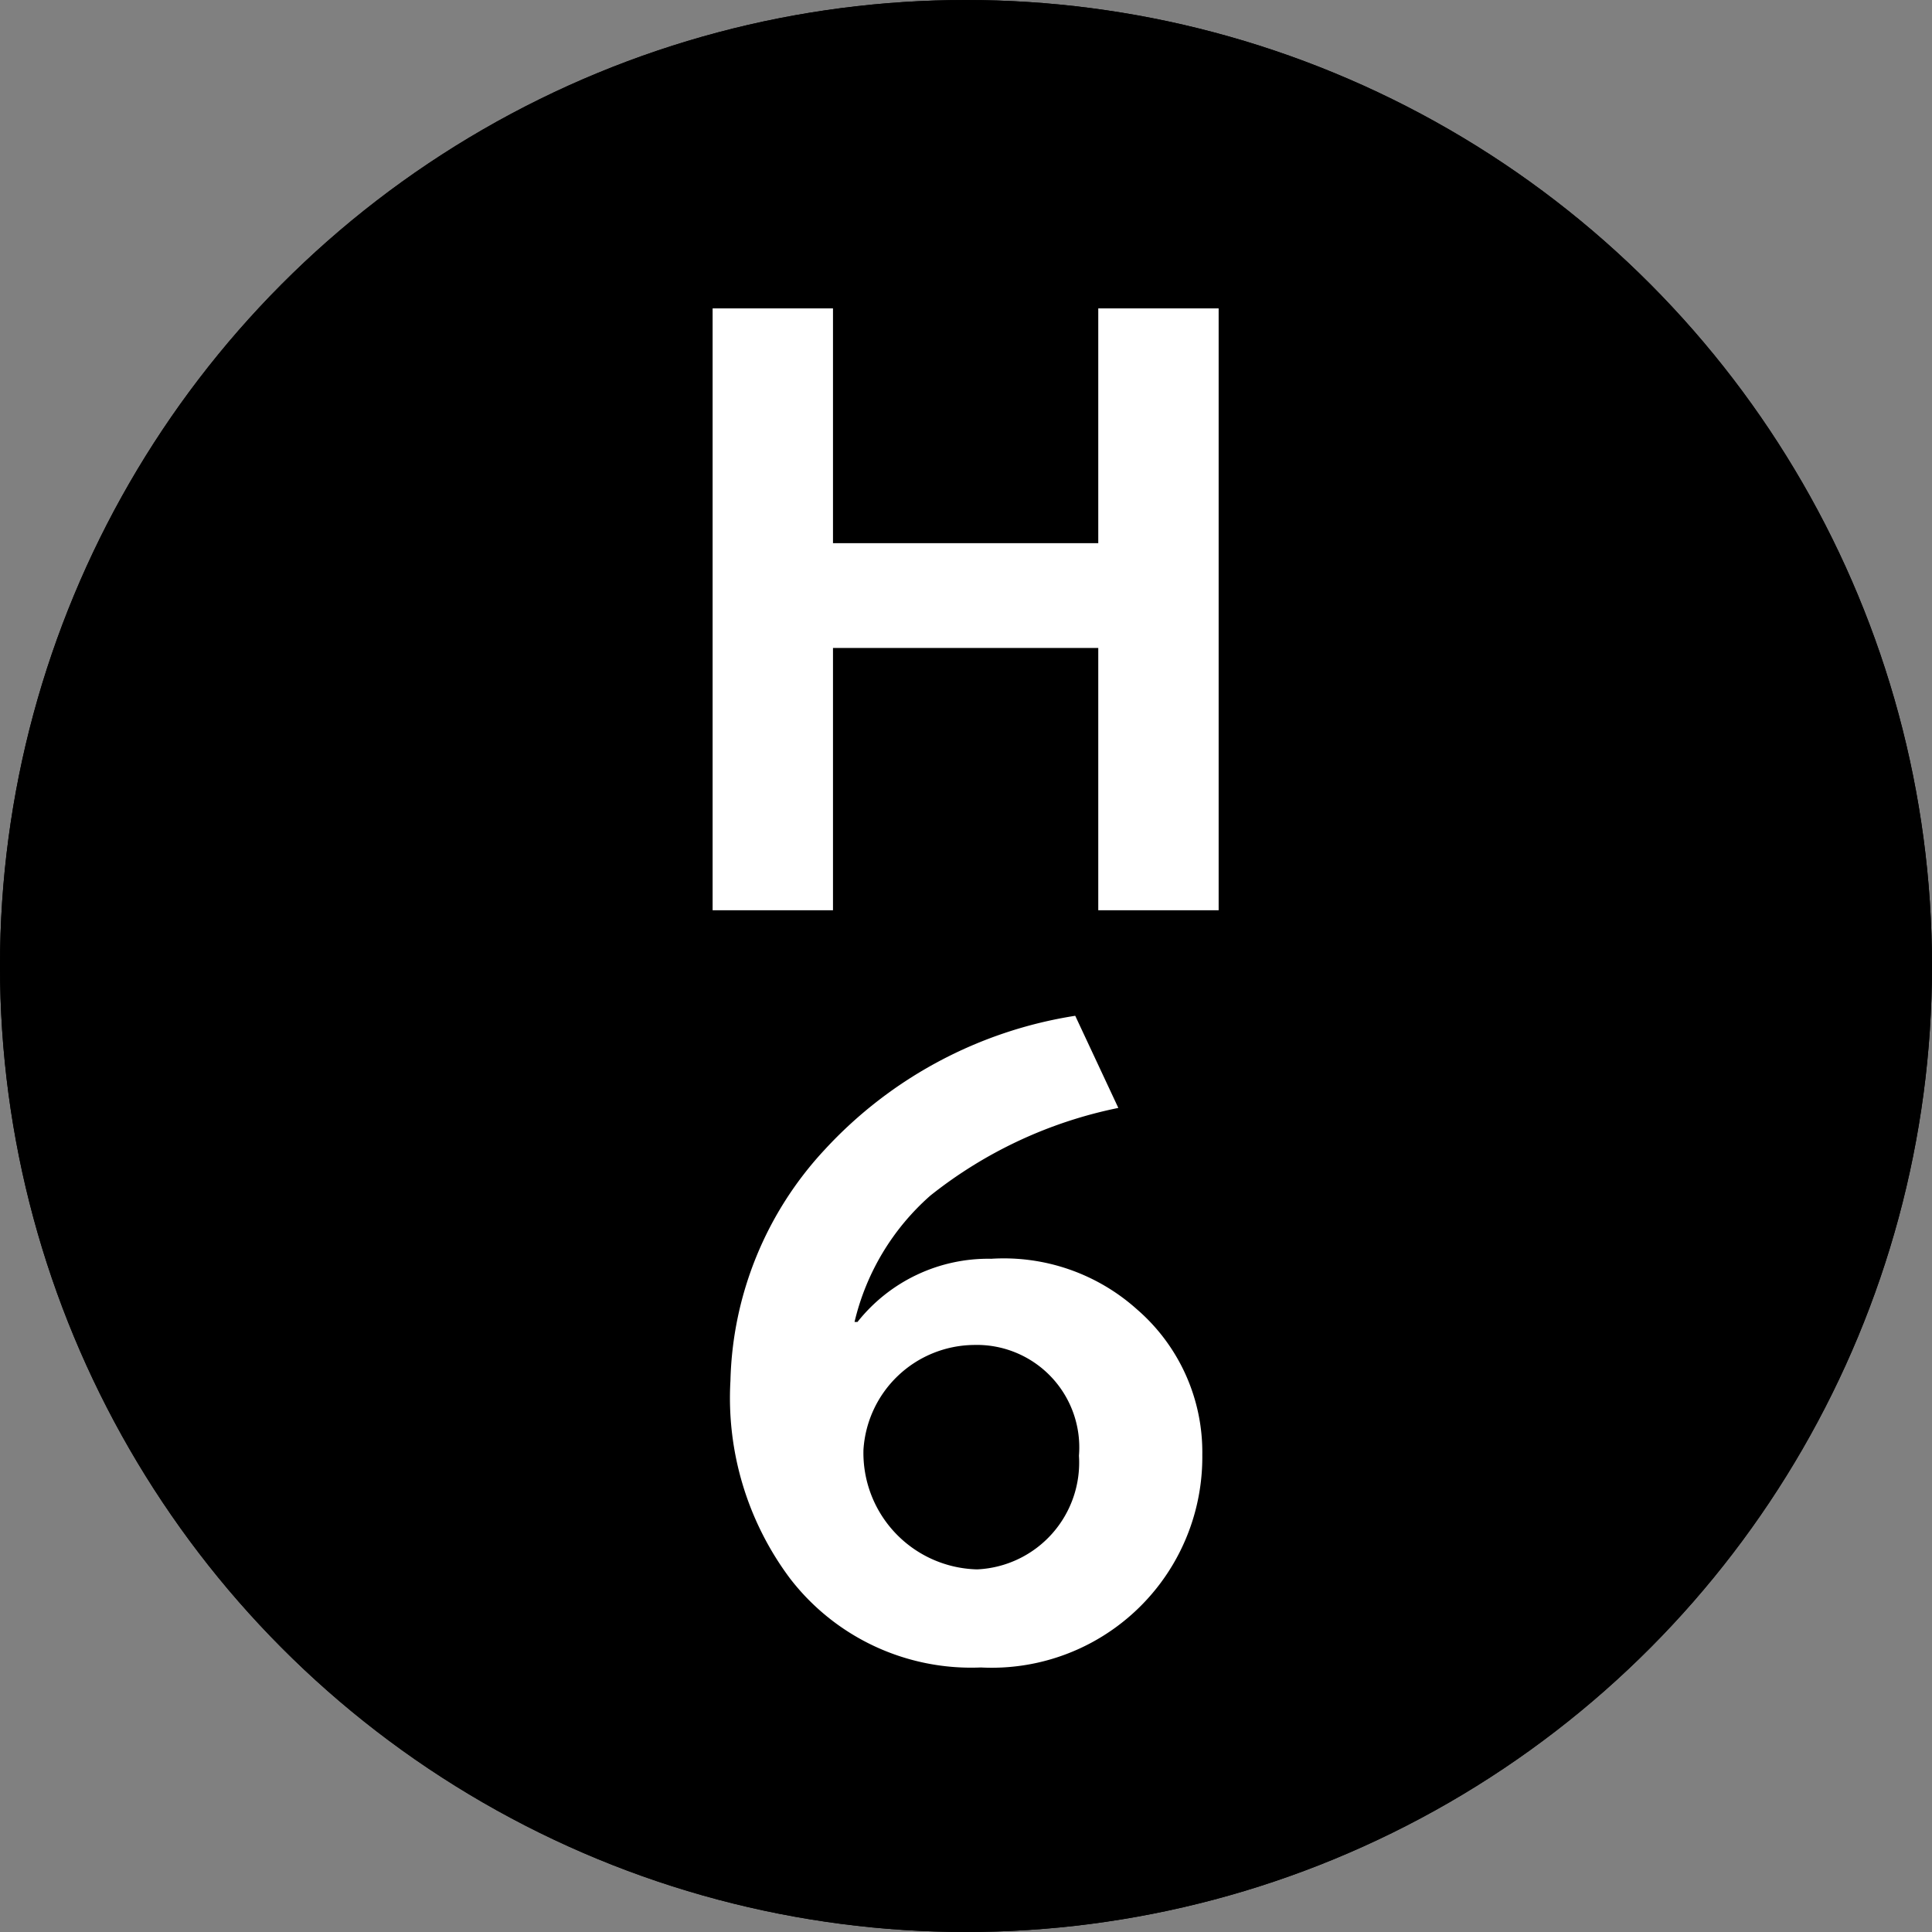
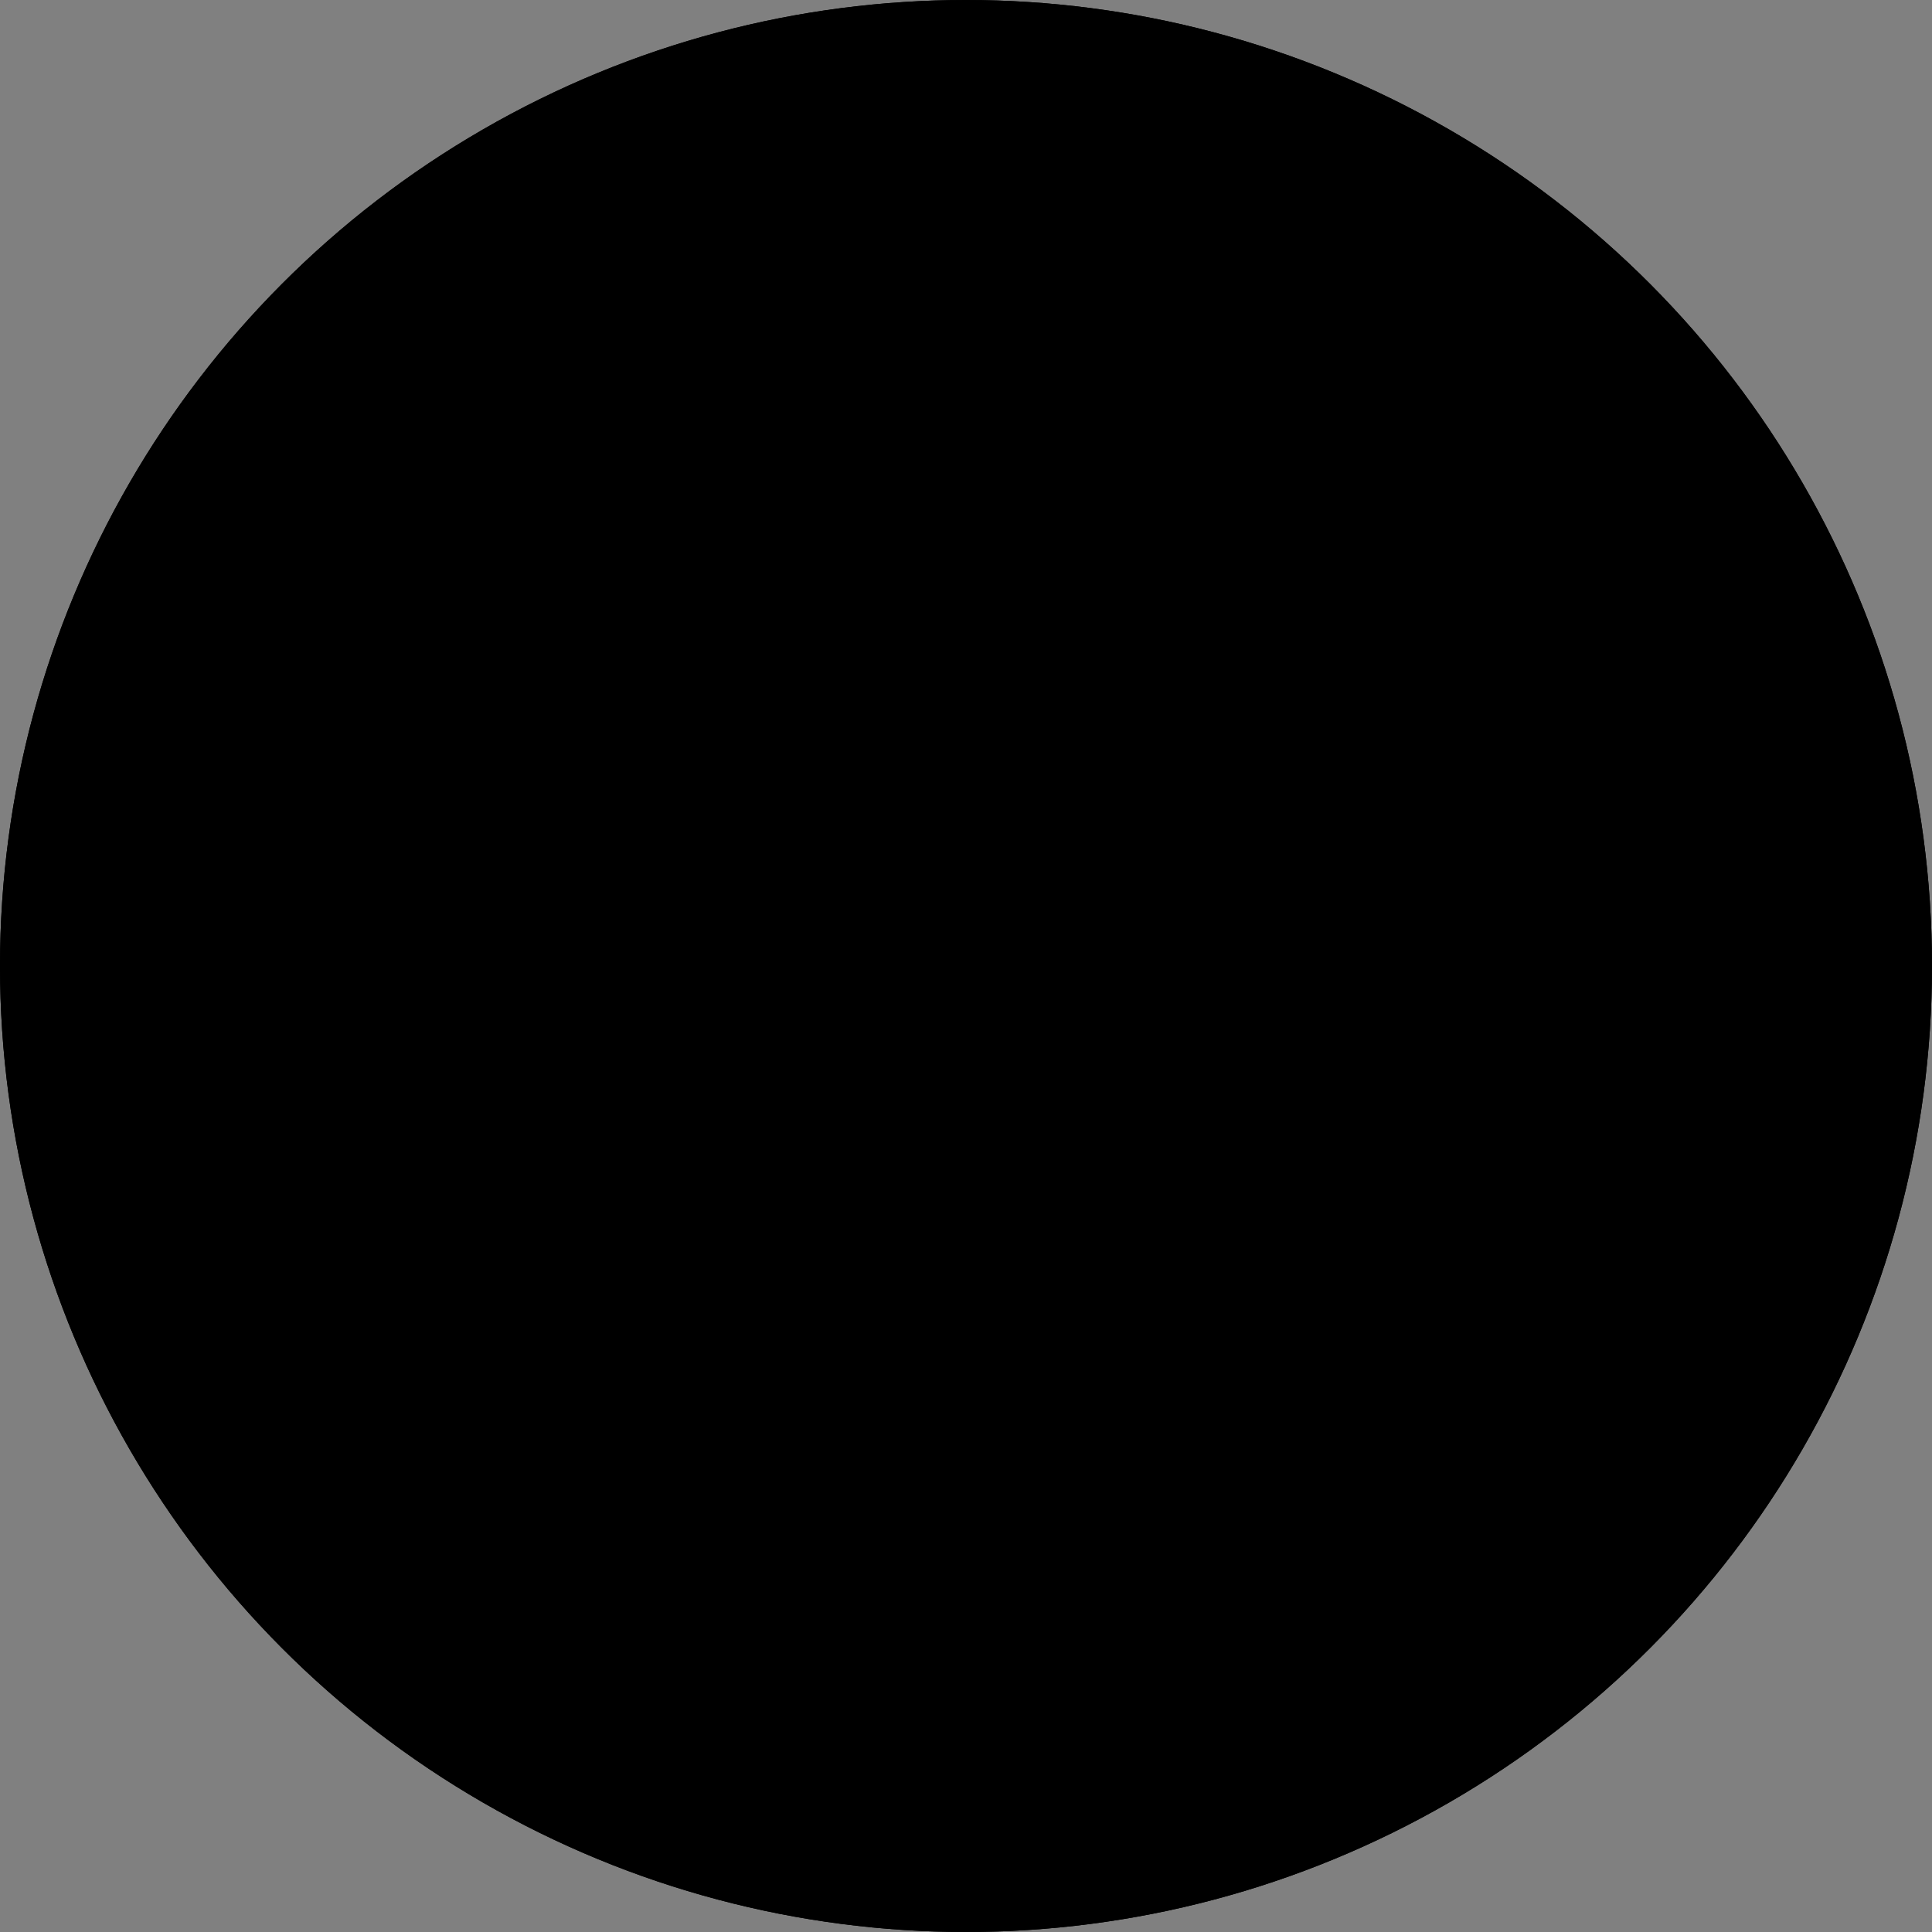
<svg xmlns="http://www.w3.org/2000/svg" width="26" height="26" viewBox="0 0 26 26">
  <rect x="0" y="0" width="26" height="26" fill="#808080" stroke="none" />
  <g id="h-6" transform="translate(-320 -2790)">
    <g id="楕円形_3615" data-name="楕円形 3615" transform="translate(320 2790)" stroke="#000" stroke-width="1">
      <circle cx="13" cy="13" r="13" stroke="none" />
      <circle cx="13" cy="13" r="12.5" fill="none" />
    </g>
-     <path id="パス_68956" data-name="パス 68956" d="M-3.41-7.85V.25h1.62V-3.28H1.78V.25H3.4v-8.1H1.78v3.16H-1.79V-7.85ZM-1.5,5.79A3.263,3.263,0,0,1-.48,4.09,5.965,5.965,0,0,1,2.05,2.91L1.47,1.67A5.8,5.8,0,0,0-1.9,3.47,4.728,4.728,0,0,0-3.17,6.58a4.057,4.057,0,0,0,.8,2.66A3.075,3.075,0,0,0,.2,10.44,2.834,2.834,0,0,0,3.18,7.58,2.54,2.54,0,0,0,2.3,5.62,2.683,2.683,0,0,0,.34,4.94a2.245,2.245,0,0,0-1.8.85ZM.1,6.1A1.379,1.379,0,0,1,1.52,7.59,1.439,1.439,0,0,1,.15,9.12,1.568,1.568,0,0,1-1.38,7.51,1.505,1.505,0,0,1,.1,6.1Z" transform="translate(333 2802)" fill="#fff" />
  </g>
</svg>